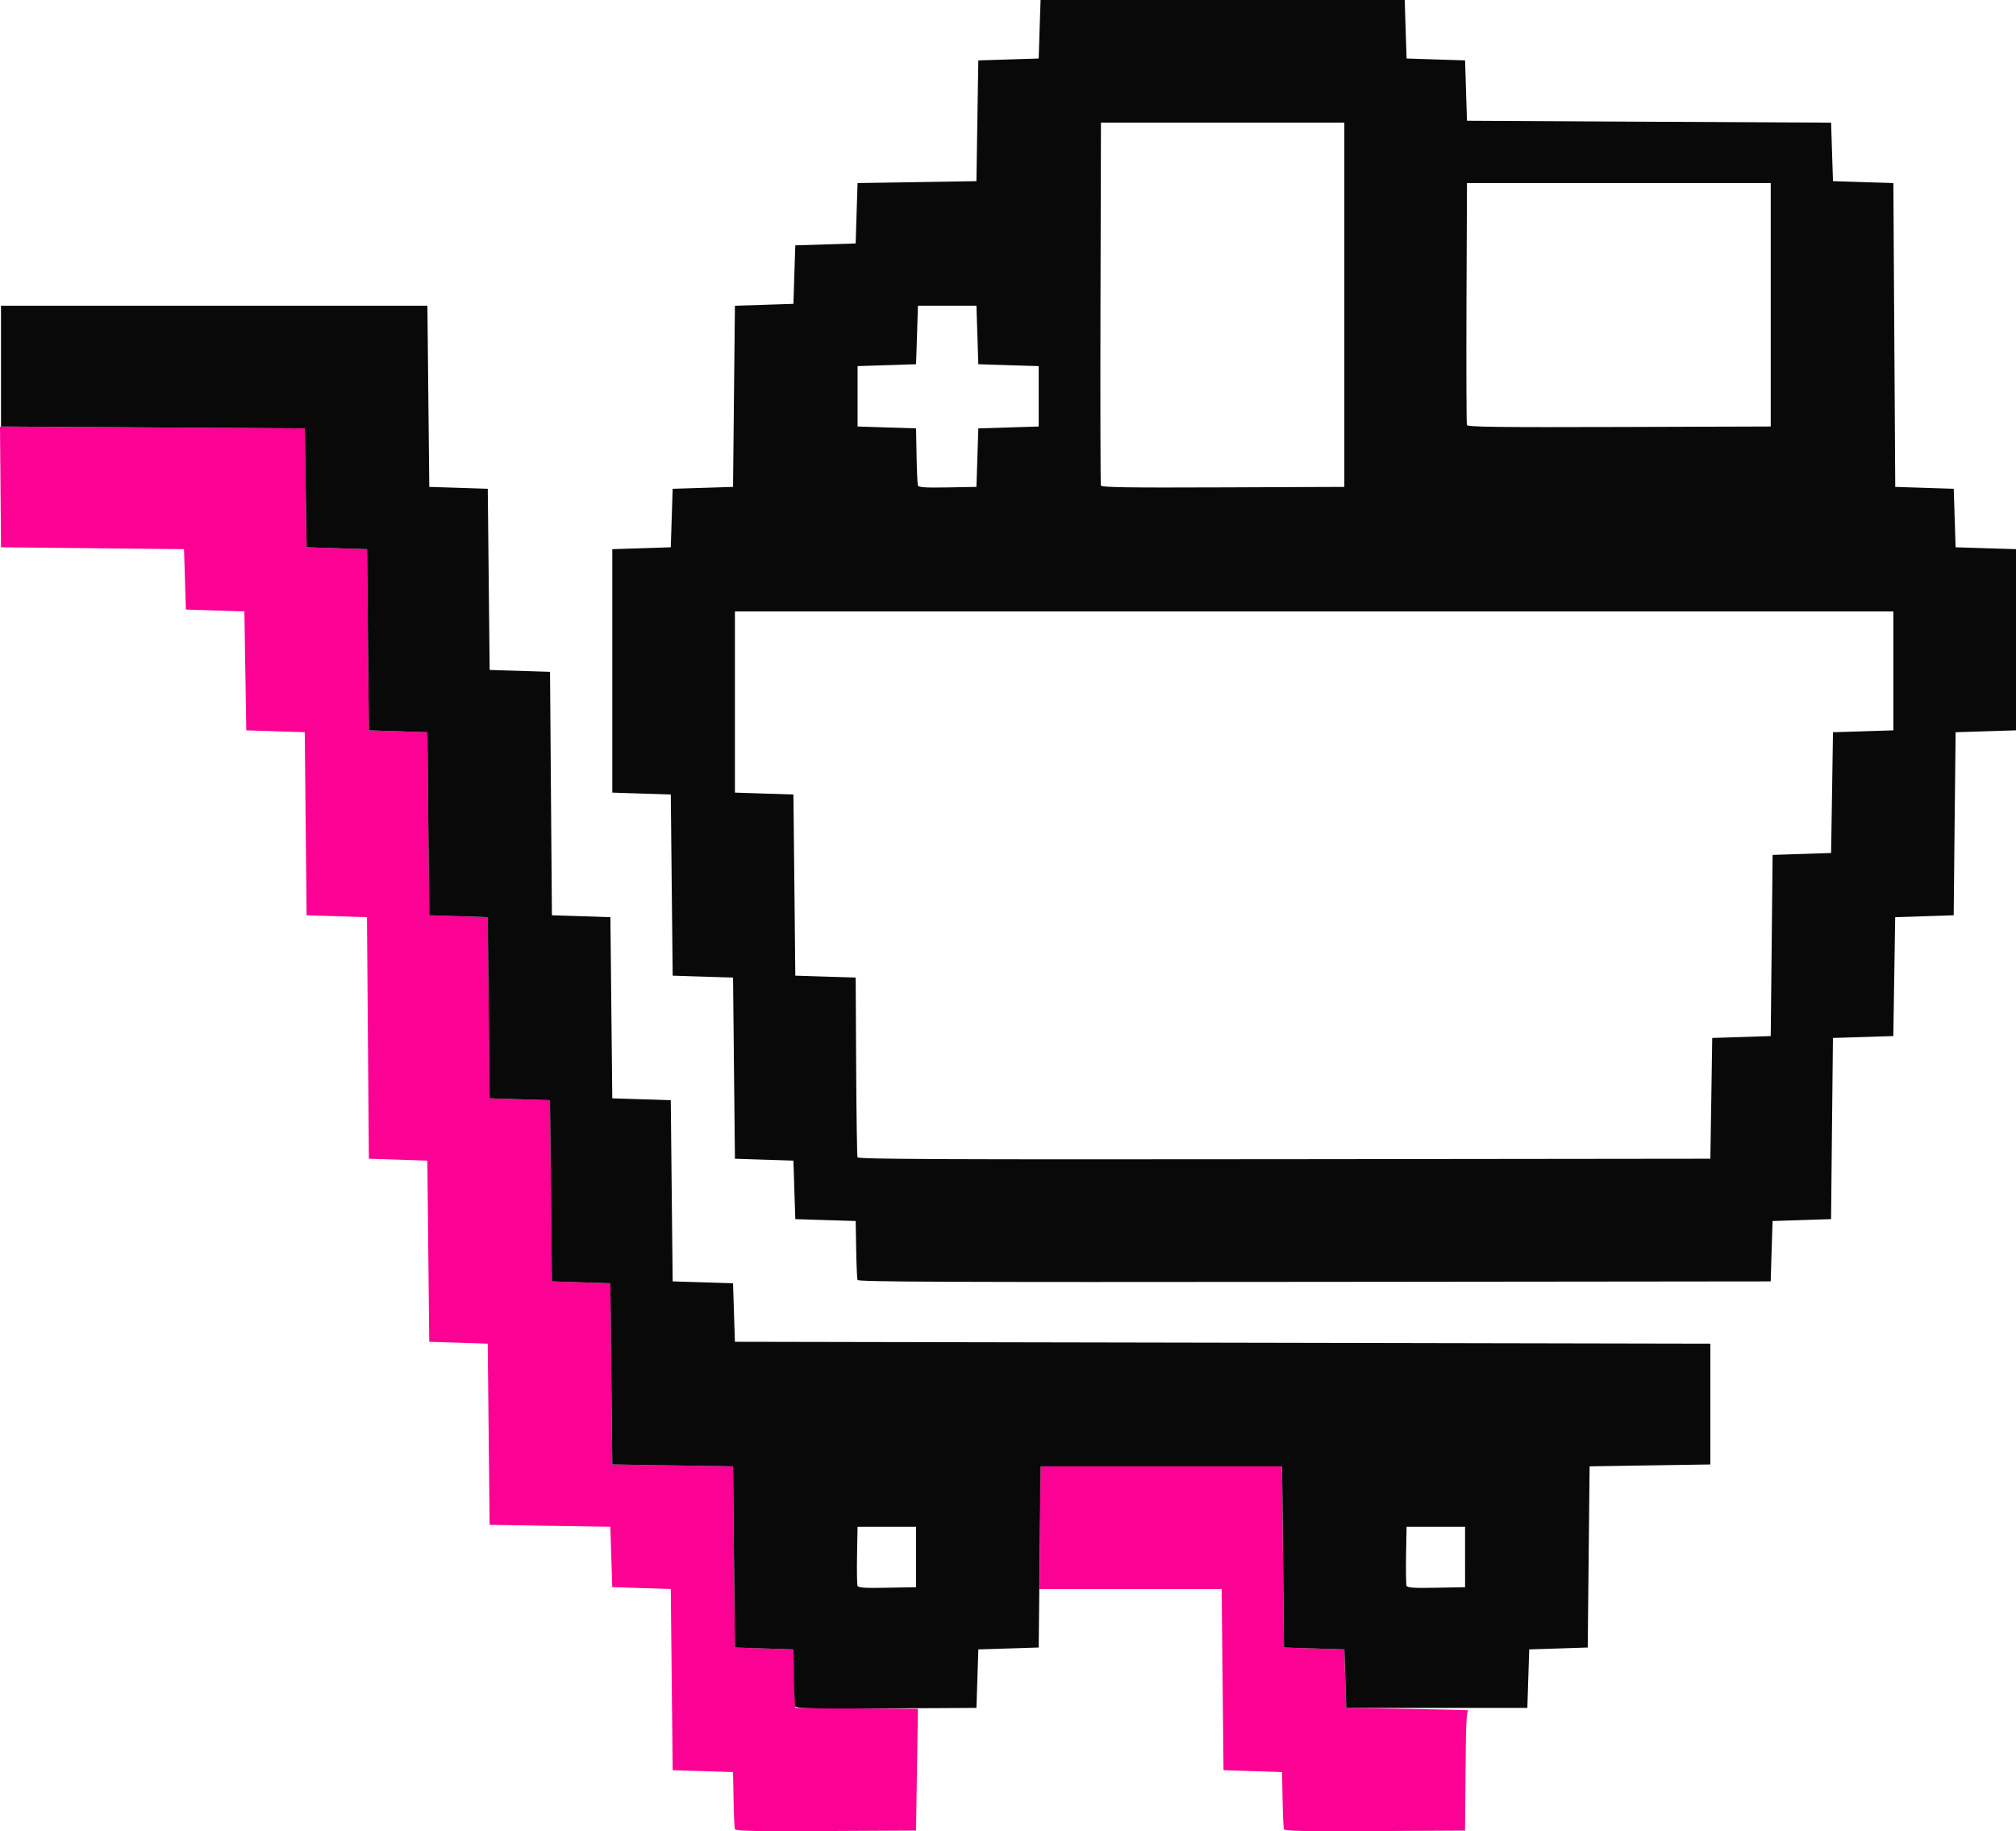
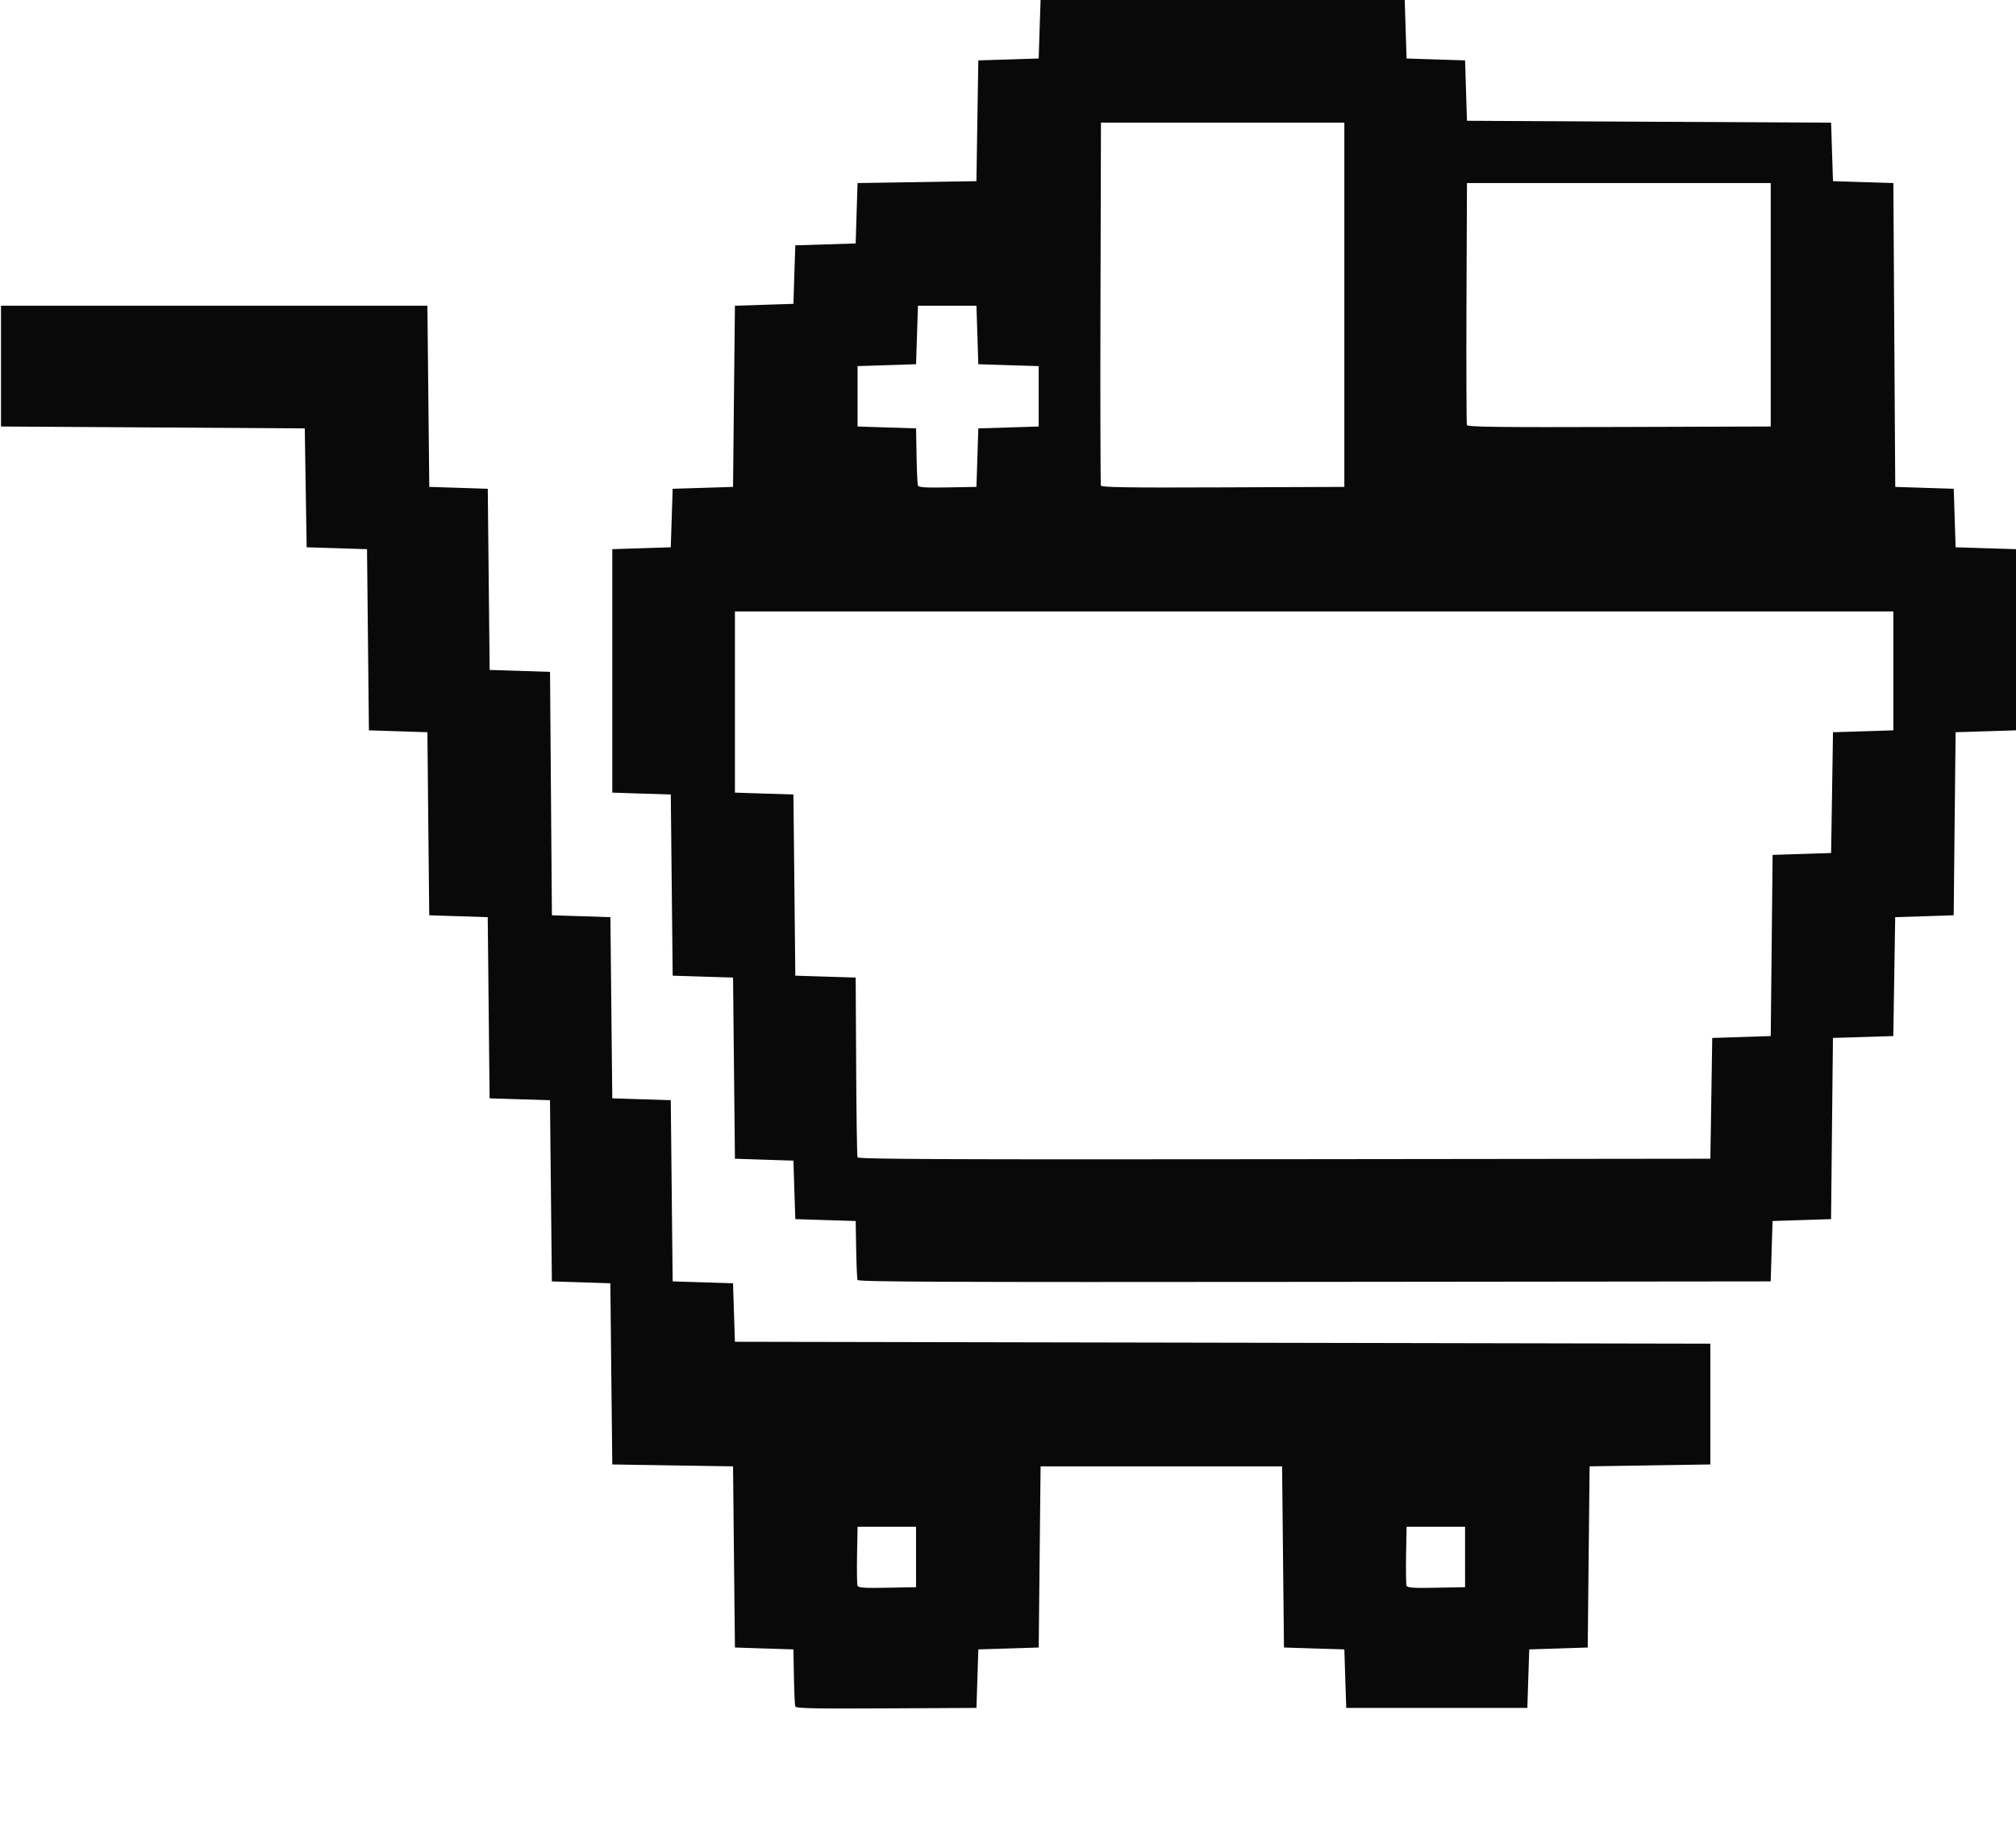
<svg xmlns="http://www.w3.org/2000/svg" viewBox="0 0 801.4 727.75">
  <defs>
    <style>.cls-1{fill:#fb0295;}.cls-2{fill:#090909;}</style>
  </defs>
  <g id="Layer_2" data-name="Layer 2">
    <g id="svg8">
      <g id="g381">
-         <path id="path385" class="cls-1" d="M292.14,726.94c-.19-.51-.44-5.83-.54-11.81l-.2-10.88-12-.37-12-.38-.38-36-.37-36L255,631.13l-11.62-.38-.38-12-.37-12-24-.37-24-.38-.38-36-.37-36-11.63-.38-11.62-.37-.38-36-.37-36-11.63-.38-11.62-.37-.38-48-.37-48-12-.38-12-.37-.38-36.38L121.15,291l-11.63-.38-11.62-.37-.38-23.63L97.15,243l-11.63-.38-11.62-.37-.38-12-.37-12-36.38-.38L.4,217.5l-.2-24-.2-24,60.57.37,60.58.38.37,23.62.38,23.63,12,.37,12,.38.37,36,.38,36,11.62.37,11.63.38.37,36.37.38,36.38,11.62.37,11.63.38.37,36,.38,36,12,.37,12,.38.37,36,.38,36,11.62.37,11.63.38.37,36,.38,36,24,.37,24,.38.37,36,.38,36,11.62.38,11.63.37.37,11.63.38,11.62,24.37.2,24.38.19-.38,24.18-.37,24.18-35.84.19c-28.27.16-35.9,0-36.18-.75Zm218.25,0c-.19-.51-.44-5.83-.54-11.81l-.2-10.88L498,703.88l-11.62-.38-.38-36-.37-36h-72.4l.2-24.37.2-24.38h96l.38,36,.37,36,12,.38,12,.37.38,11.63.37,11.62,24.75.39c13.61.22,24.33.47,23.82.56-.7.13-1,5.8-1.12,24l-.2,23.81-35.83.19c-28.27.16-35.91,0-36.18-.75Z" />
        <path id="path383" class="cls-2" d="M316.14,678.19c-.19-.51-.44-5.83-.54-11.81l-.2-10.88-11.63-.37-11.62-.38-.38-36-.37-36-24-.37-24-.38L243,546l-.37-36L231,509.62l-11.62-.37-.38-36-.37-36-12-.38-12-.37-.38-36-.37-36-11.63-.38-11.62-.37-.38-36.38L169.9,291l-11.63-.38-11.62-.37-.38-36-.37-36-12-.38-12-.37-.38-23.63-.37-23.62-60.38-.38L.4,169.5v-48H169.9l.37,36,.38,36,11.62.37,11.63.38.37,36,.38,36,12,.37,12,.38.37,48.37.38,48.38,11.62.37,11.63.38.37,36,.38,36,11.62.37,11.63.38.37,36,.38,36,12,.37,12,.38.37,11.62.38,11.63,193.87.37L679.9,534v48l-24,.37-24,.38-.38,36-.37,36-11.63.38-11.62.37-.38,11.63-.37,11.62h-72l-.38-11.62-.37-11.63-12-.37-12-.38-.38-36-.37-36h-96l-.38,36-.37,36-12,.38-12,.37-.38,11.63-.37,11.62-35.84.19c-28.27.16-35.9,0-36.18-.75Zm48-59.44v-12H340.9L340.69,618c-.11,6.17,0,11.66.17,12.2.3.78,2.89,1,11.84.79l11.45-.21Zm218.25,0v-12H559.15L558.94,618c-.11,6.17,0,11.66.18,12.2.29.78,2.89,1,11.83.79l11.45-.21ZM340.88,508.69c-.18-.52-.43-6-.53-12.19l-.2-11.25-12-.37-12-.38-.38-11.62-.37-11.63-11.63-.37-11.62-.38-.38-36-.37-36-12-.37-12-.38-.38-36-.37-36L255,315.38,243.4,315V218.25l11.62-.37,11.63-.38.37-11.62.38-11.63,12-.37,12-.38.37-36,.38-36,11.62-.37,11.63-.38.37-11.62.38-11.63,12-.37,12-.38.37-12,.38-12,23.62-.37L388.15,72l.37-24,.38-24,12-.37,12-.38.37-11.62L413.65,0H558.4l.37,11.63.38,11.62,11.62.38L582.4,24l.37,12,.38,12,72.37.38,72.38.37.37,11.63L728.65,72l12,.38,12,.37.37,60.38.38,60.37,11.62.38,11.63.37.37,11.63.38,11.62,12,.38,12,.37v72l-12,.38-12,.37L777,327.38l-.37,36.37-11.63.38-11.62.37L753,388.13l-.37,23.62-12,.38-12,.37-.38,36-.37,36-11.63.38-11.62.37-.38,12-.37,12-181.34.19c-144.68.15-181.4,0-181.68-.75Zm339.4-72.19.37-24,11.63-.37,11.62-.38.38-36,.37-36,11.63-.37L727.9,339l.38-24,.37-24,12-.37,12-.38V243H292.15v72l11.63.38,11.62.37.38,36,.37,36,12,.38,12,.37.19,35.25c.1,19.39.34,35.67.54,36.19.28.75,34.61.9,169.69.75l169.33-.19ZM388.53,181.88l.37-11.63,12-.37,12-.38v-24l-12-.37-12-.38-.37-11.62-.38-11.63H364.9l-.37,11.63-.38,11.62-11.62.38-11.63.37v24l11.63.38,11.62.37.2,10.88c.1,6,.35,11.3.54,11.83.27.73,3.05.91,11.81.75l11.45-.21ZM534.4,121.13V48.75H437.65l-.19,71.63c-.11,39.39,0,72,.16,72.56.29.75,10.4.91,48.57.75l48.21-.19Zm169.5,0V72.75H583.15l-.2,47.63c-.1,26.19,0,48,.17,48.56.29.75,12.8.9,60.57.75l60.21-.19Z" />
      </g>
    </g>
  </g>
</svg>